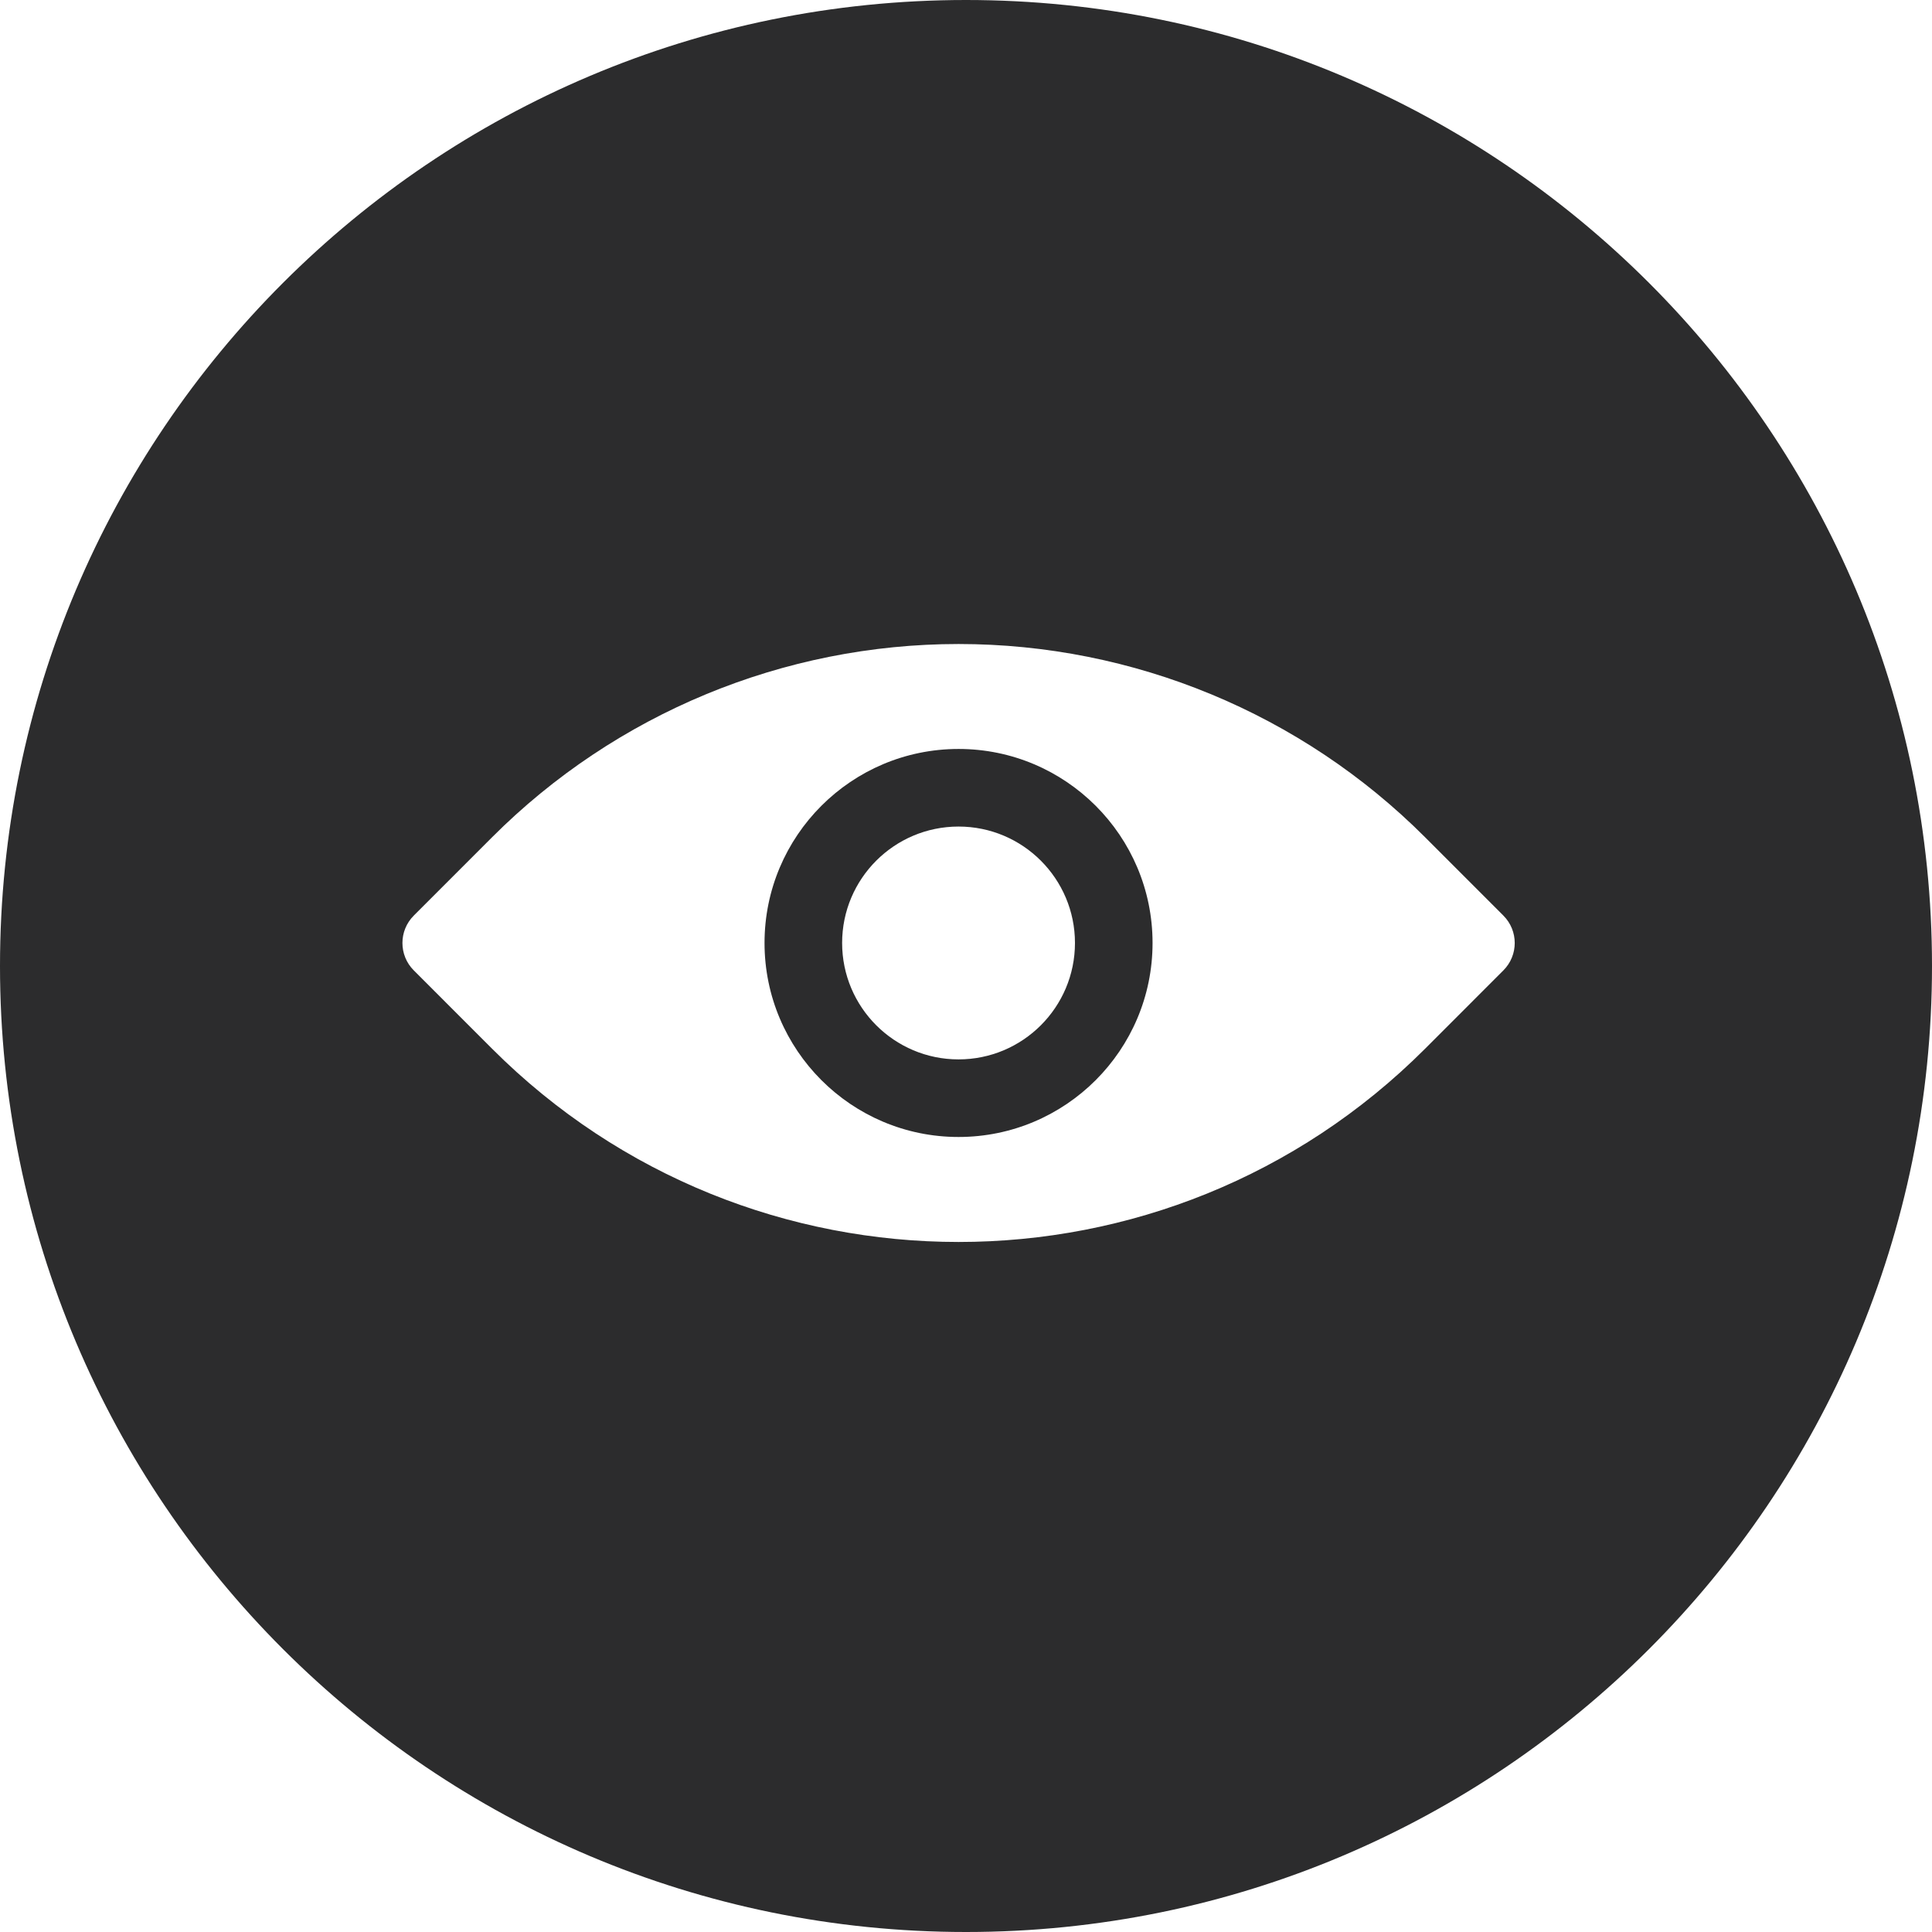
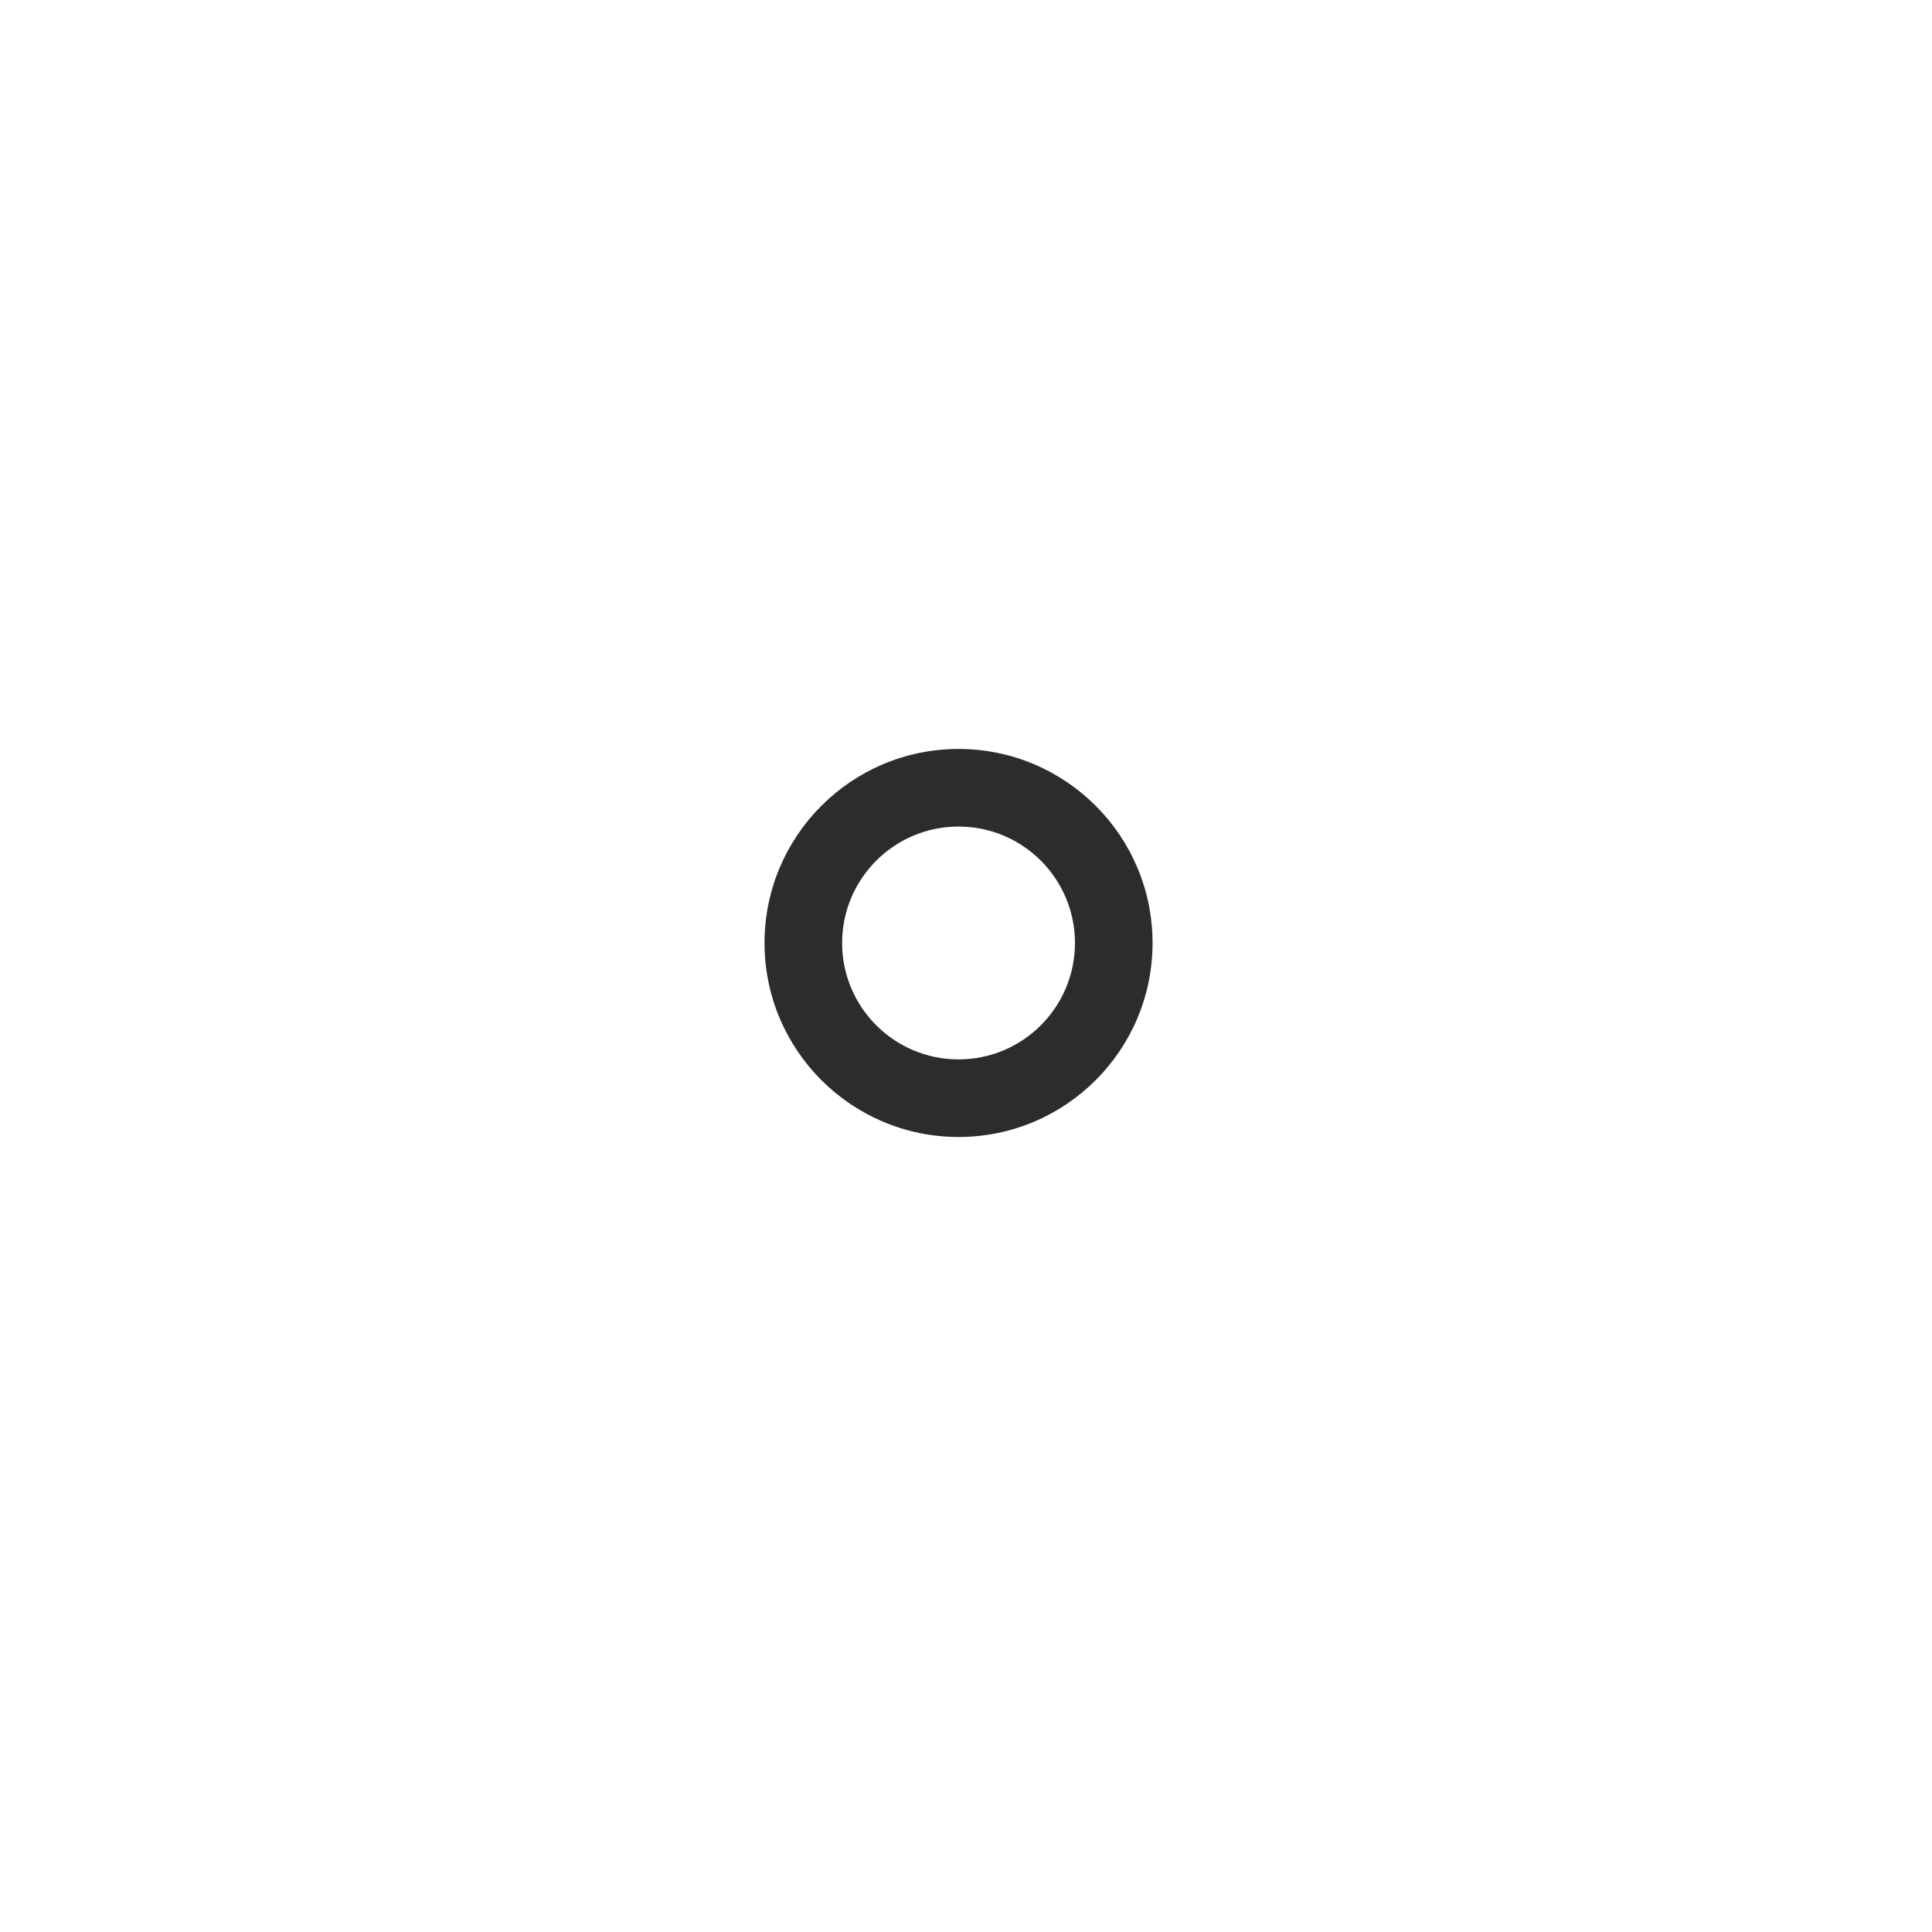
<svg xmlns="http://www.w3.org/2000/svg" id="Capa_1" viewBox="0 0 500 500">
  <defs>
    <style>
      .cls-1 {
        fill: #2c2c2d;
      }
    </style>
  </defs>
  <path class="cls-1" d="M248.07,193.83c-27.72,0-50.21,22.5-50.21,50.21s22.5,50.21,50.21,50.21,50.21-22.49,50.21-50.21-22.5-50.21-50.21-50.21ZM248.07,274.17c-16.63,0-30.13-13.5-30.13-30.13s13.5-30.13,30.13-30.13,30.13,13.5,30.13,30.13-13.5,30.13-30.13,30.13Z" />
-   <path class="cls-1" d="M250,0C111.93,0,0,111.93,0,250s111.93,250,250,250,250-111.93,250-250S388.07,0,250,0ZM389.07,251.14s-8.07,8.09-20.27,20.28c-66.68,66.67-174.76,66.67-241.44,0-12.18-12.2-20.27-20.28-20.27-20.28-3.92-3.92-3.92-10.27,0-14.19,0,0,8.07-8.09,20.27-20.28,32.01-32.02,75.44-50,120.72-50s88.71,17.98,120.72,50c12.19,12.2,20.27,20.28,20.27,20.28,3.92,3.92,3.92,10.27,0,14.19Z" />
</svg>